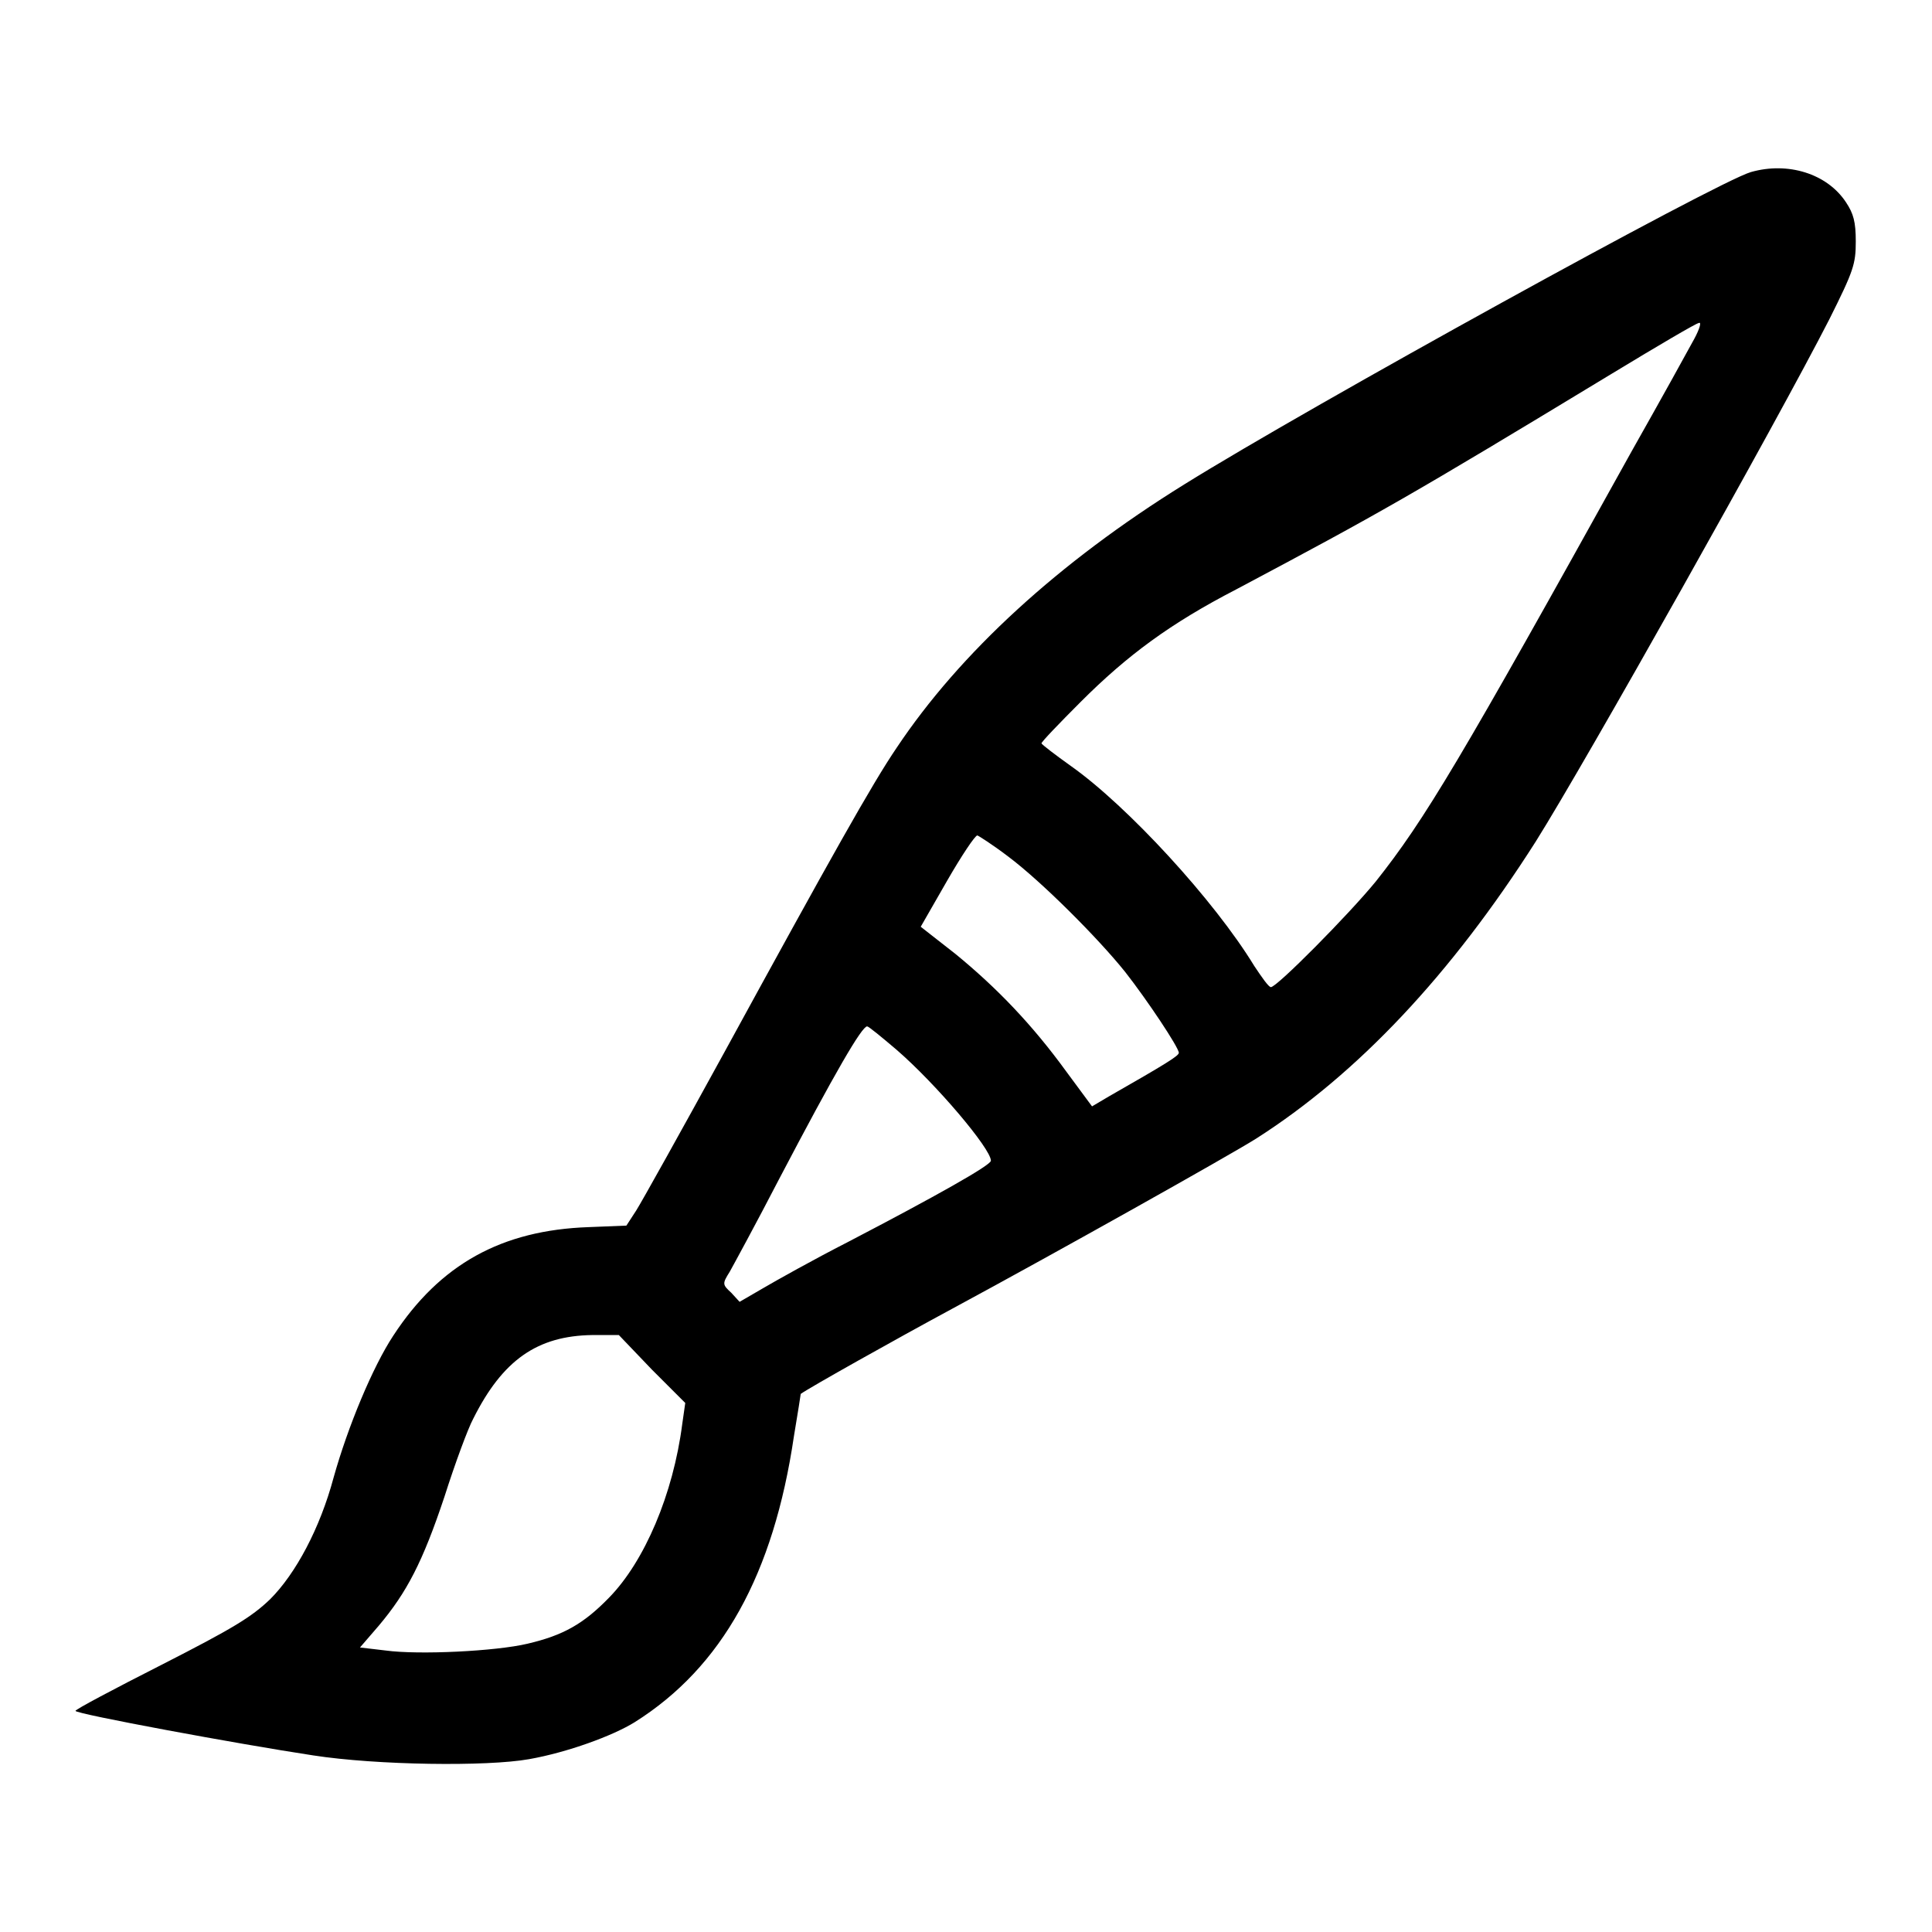
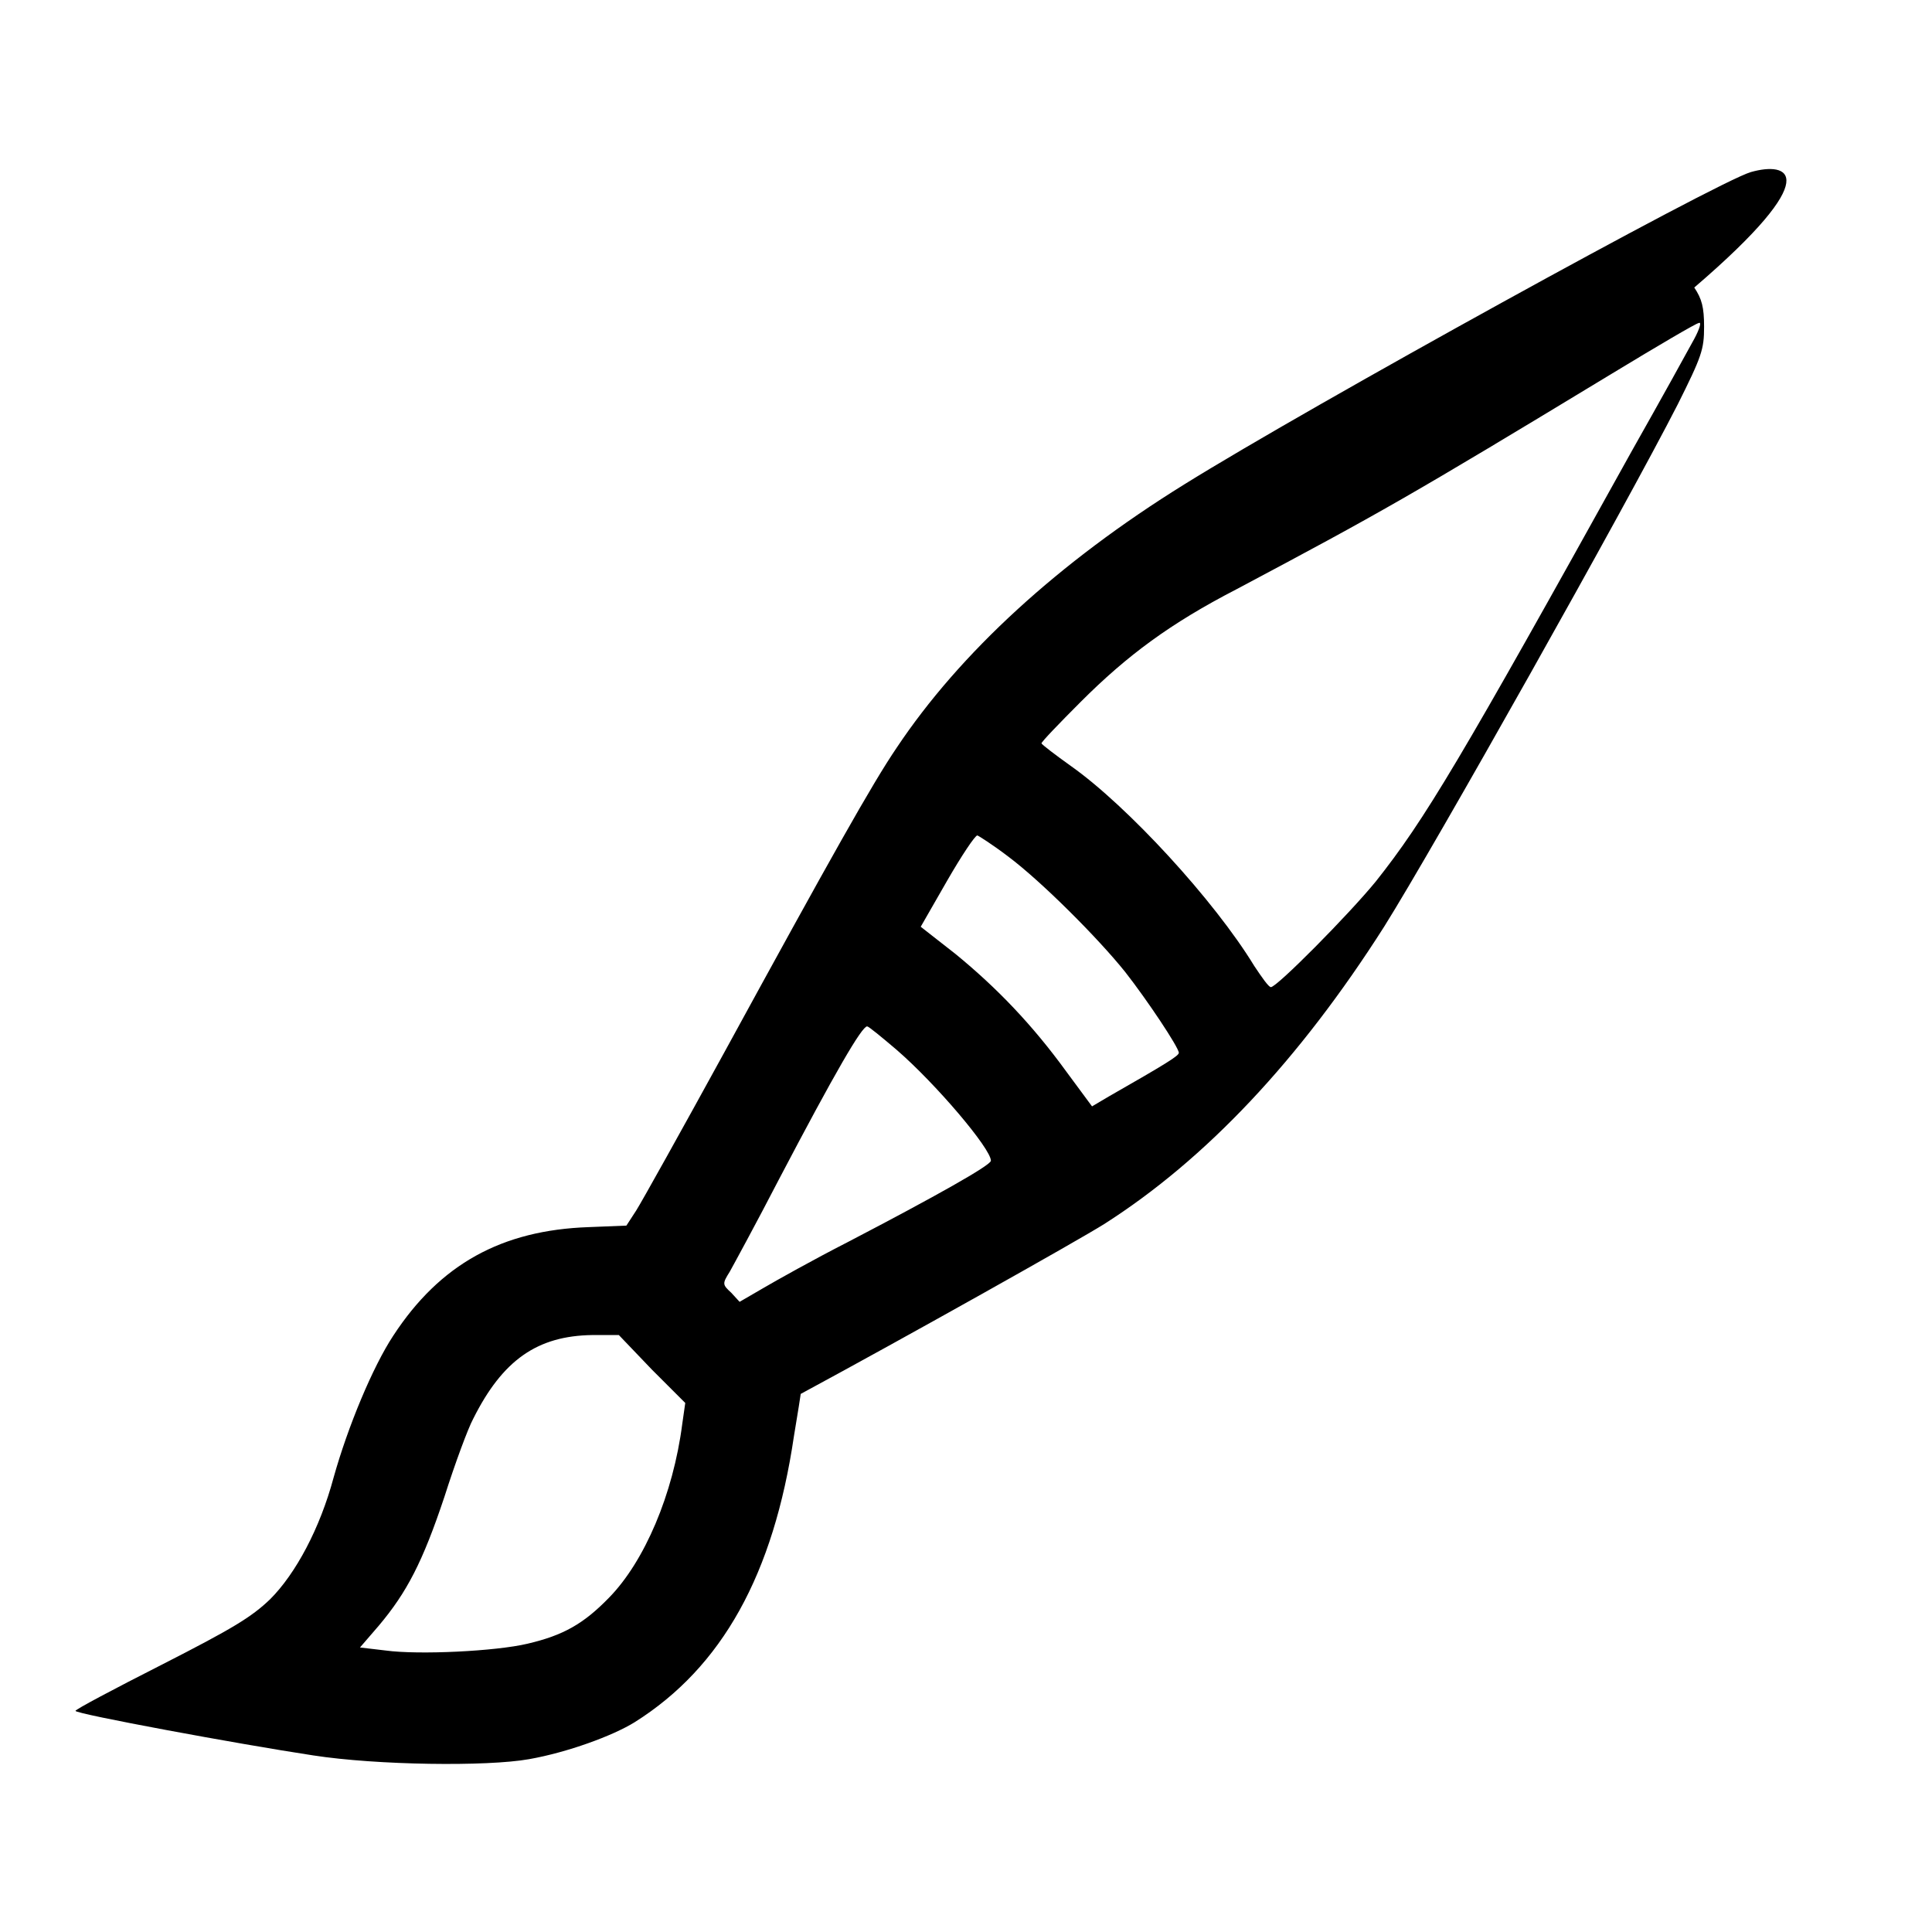
<svg xmlns="http://www.w3.org/2000/svg" version="1.1" x="0px" y="0px" viewBox="0 0 256 256" enable-background="new 0 0 256 256" xml:space="preserve">
  <g>
    <g>
      <g>
-         <path fill="#000000" d="M232,22.8c-4.5,1.3-58.4,31-75.1,41.4c-16.6,10.3-29.7,22.3-38.1,34.9c-3.2,4.7-8.7,14.5-22.8,40.3c-5.7,10.4-11,19.9-11.7,21l-1.3,2l-5,0.2c-11.5,0.4-19.7,4.9-25.9,14.4c-2.7,4.1-6,12-7.9,18.8c-1.8,6.7-5,12.7-8.4,16.1c-2.5,2.4-5,3.9-14.4,8.7c-6.3,3.2-11.4,5.9-11.4,6.1c0,0.4,21.6,4.4,31.5,5.9c8.4,1.3,23,1.5,28.6,0.5c5.1-0.9,11.1-3.1,14-4.9c11.6-7.3,18.4-19.6,21.1-37.9c0.5-3,0.9-5.5,0.9-5.6c1.1-0.8,12.5-7.2,20.1-11.3c13.9-7.5,36.7-20.3,40.2-22.5c13.5-8.6,25.9-21.8,37.1-39.4c6.6-10.5,32-55.7,38.9-69.2c3.2-6.4,3.5-7.3,3.5-10.3c0-2.6-0.3-3.7-1.3-5.2C242.1,23,236.9,21.4,232,22.8z M224.5,44.9c-0.7,1.3-4.4,8-8.3,14.9c-22.8,41.1-27.4,48.8-33.9,57c-3.6,4.4-13.1,14-13.9,14c-0.3,0-1.2-1.3-2.2-2.8c-5.3-8.7-16.8-21.2-24.3-26.5c-2.1-1.5-3.8-2.8-3.9-3c0-0.2,2.3-2.6,5.2-5.5c6.2-6.2,11.9-10.4,20.6-14.9c19.2-10.2,22.9-12.3,49.8-28.6c6.1-3.7,11.2-6.7,11.5-6.7C225.5,42.6,225.2,43.6,224.5,44.9z M133.6,113.5c4.4,3.3,11.9,10.8,15.5,15.3c2.9,3.7,7.1,10,7.1,10.7c0,0.4-1.6,1.4-9.3,5.8l-2.2,1.3l-3.4-4.6c-4.5-6.2-9.2-11.1-14.7-15.6l-4.6-3.6l3.5-6.1c1.9-3.3,3.7-6,4-6C129.6,110.7,131.5,111.9,133.6,113.5z M118.8,139.1c5.2,4.5,12.5,13.1,12.5,14.7c0,0.6-7.3,4.7-19,10.8c-4.5,2.3-9.5,5.1-11.2,6.1l-3.1,1.8l-1.1-1.2c-1.2-1.1-1.2-1.2-0.2-2.8c0.5-0.9,3.5-6.4,6.5-12.2c7.5-14.3,11-20.3,11.7-20.3C115.1,136,116.8,137.4,118.8,139.1z M86.4,181.5l4.4,4.4l-0.4,2.8c-1.2,9.3-5,18.2-9.7,23c-3.4,3.5-6.1,5-10.8,6.1c-4.2,1-14.4,1.5-18.8,0.9l-3.4-0.4l2.5-2.9c3.7-4.4,5.8-8.4,8.7-17.1c1.4-4.4,3.1-9,3.8-10.3c3.9-7.8,8.5-11,15.8-11.1H82L86.4,181.5z" />
+         <path fill="#000000" d="M232,22.8c-4.5,1.3-58.4,31-75.1,41.4c-16.6,10.3-29.7,22.3-38.1,34.9c-3.2,4.7-8.7,14.5-22.8,40.3c-5.7,10.4-11,19.9-11.7,21l-1.3,2l-5,0.2c-11.5,0.4-19.7,4.9-25.9,14.4c-2.7,4.1-6,12-7.9,18.8c-1.8,6.7-5,12.7-8.4,16.1c-2.5,2.4-5,3.9-14.4,8.7c-6.3,3.2-11.4,5.9-11.4,6.1c0,0.4,21.6,4.4,31.5,5.9c8.4,1.3,23,1.5,28.6,0.5c5.1-0.9,11.1-3.1,14-4.9c11.6-7.3,18.4-19.6,21.1-37.9c0.5-3,0.9-5.5,0.9-5.6c13.9-7.5,36.7-20.3,40.2-22.5c13.5-8.6,25.9-21.8,37.1-39.4c6.6-10.5,32-55.7,38.9-69.2c3.2-6.4,3.5-7.3,3.5-10.3c0-2.6-0.3-3.7-1.3-5.2C242.1,23,236.9,21.4,232,22.8z M224.5,44.9c-0.7,1.3-4.4,8-8.3,14.9c-22.8,41.1-27.4,48.8-33.9,57c-3.6,4.4-13.1,14-13.9,14c-0.3,0-1.2-1.3-2.2-2.8c-5.3-8.7-16.8-21.2-24.3-26.5c-2.1-1.5-3.8-2.8-3.9-3c0-0.2,2.3-2.6,5.2-5.5c6.2-6.2,11.9-10.4,20.6-14.9c19.2-10.2,22.9-12.3,49.8-28.6c6.1-3.7,11.2-6.7,11.5-6.7C225.5,42.6,225.2,43.6,224.5,44.9z M133.6,113.5c4.4,3.3,11.9,10.8,15.5,15.3c2.9,3.7,7.1,10,7.1,10.7c0,0.4-1.6,1.4-9.3,5.8l-2.2,1.3l-3.4-4.6c-4.5-6.2-9.2-11.1-14.7-15.6l-4.6-3.6l3.5-6.1c1.9-3.3,3.7-6,4-6C129.6,110.7,131.5,111.9,133.6,113.5z M118.8,139.1c5.2,4.5,12.5,13.1,12.5,14.7c0,0.6-7.3,4.7-19,10.8c-4.5,2.3-9.5,5.1-11.2,6.1l-3.1,1.8l-1.1-1.2c-1.2-1.1-1.2-1.2-0.2-2.8c0.5-0.9,3.5-6.4,6.5-12.2c7.5-14.3,11-20.3,11.7-20.3C115.1,136,116.8,137.4,118.8,139.1z M86.4,181.5l4.4,4.4l-0.4,2.8c-1.2,9.3-5,18.2-9.7,23c-3.4,3.5-6.1,5-10.8,6.1c-4.2,1-14.4,1.5-18.8,0.9l-3.4-0.4l2.5-2.9c3.7-4.4,5.8-8.4,8.7-17.1c1.4-4.4,3.1-9,3.8-10.3c3.9-7.8,8.5-11,15.8-11.1H82L86.4,181.5z" />
      </g>
    </g>
  </g>
</svg>